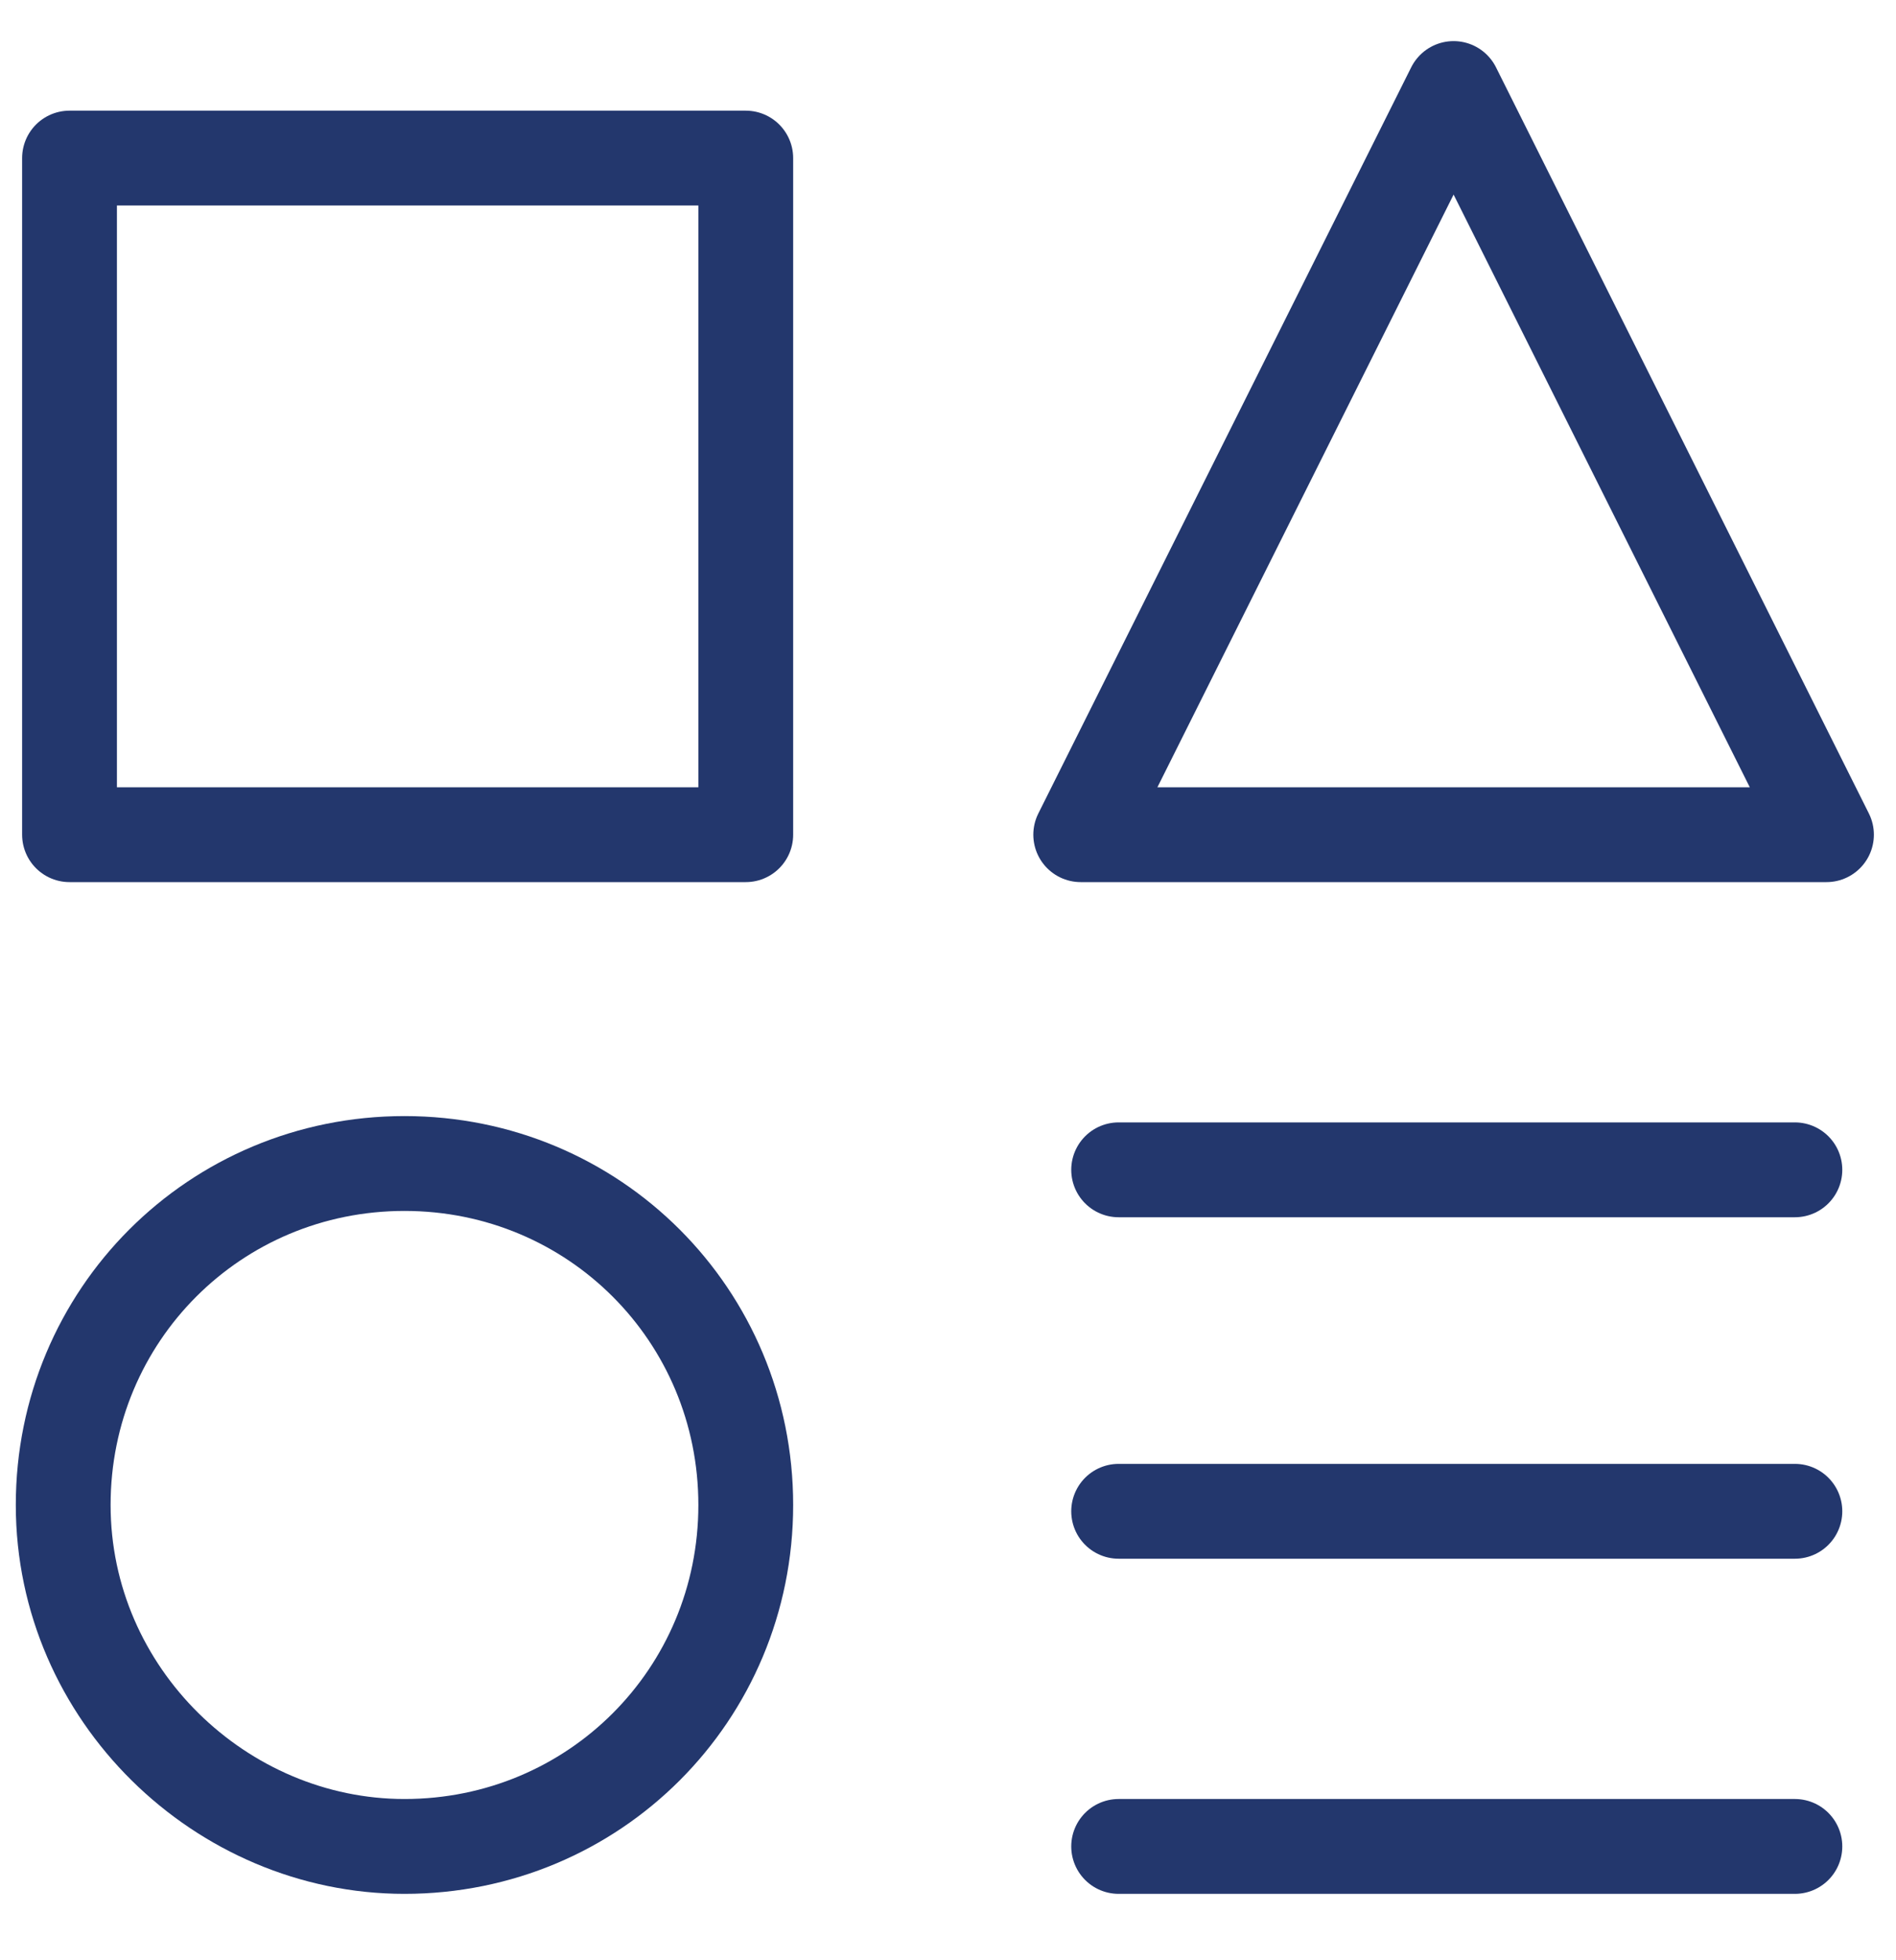
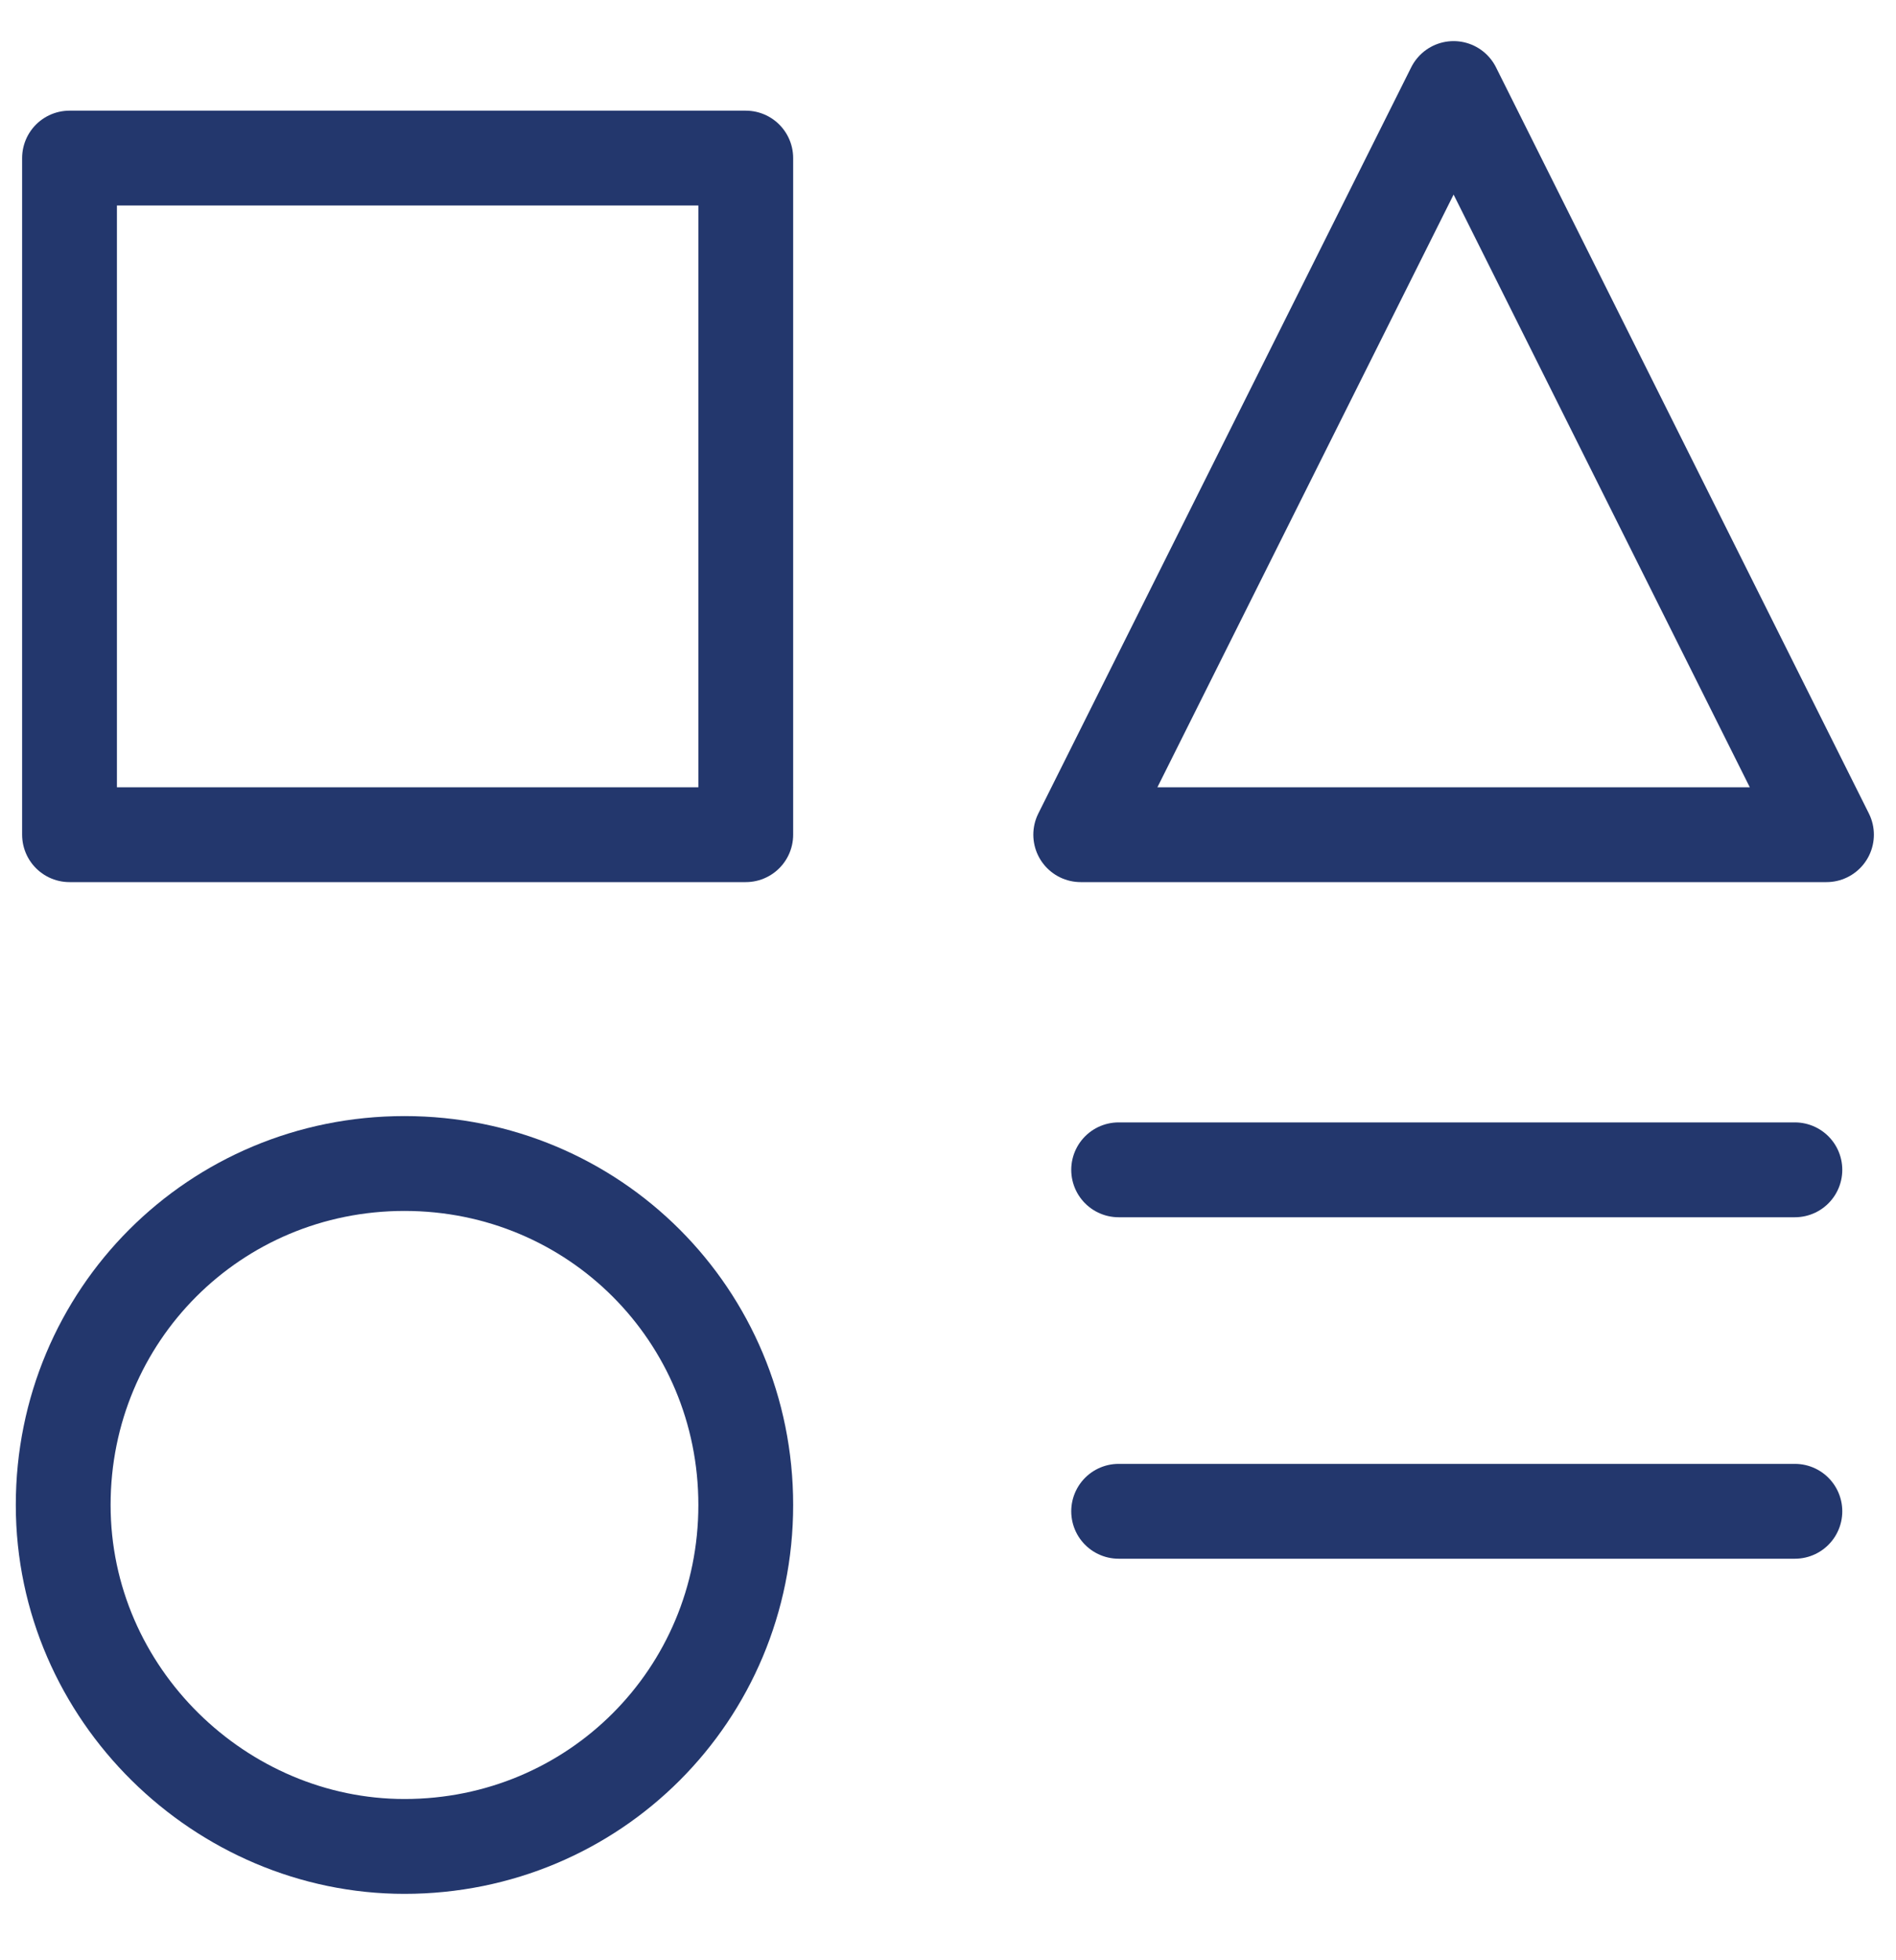
<svg xmlns="http://www.w3.org/2000/svg" xmlns:xlink="http://www.w3.org/1999/xlink" version="1.1" id="Layer_1" x="0px" y="0px" viewBox="0 0 30 31" style="enable-background:new 0 0 30 31;" xml:space="preserve">
  <style type="text/css">
	.st0{clip-path:url(#SVGID_00000129196456072256375560000005072384742757045165_);}
	.st1{fill:none;stroke:#23376D;stroke-width:1.5;stroke-linecap:round;stroke-linejoin:round;}
</style>
  <g>
    <defs>
      <rect id="SVGID_1_" y="0.3" width="30" height="30" />
    </defs>
    <clipPath id="SVGID_00000008131188783748651120000012748293134487323807_">
      <use xlink:href="#SVGID_1_" style="overflow:visible;" />
    </clipPath>
    <g style="clip-path:url(#SVGID_00000008131188783748651120000012748293134487323807_);">
      <path class="st1" d="M11.8,2.5H1.1v10.7h10.7V2.5z" />
-       <path class="st1" d="M28.4,29.2H17.7" />
      <path class="st1" d="M17.7,18.5h10.7" />
      <path class="st1" d="M17.7,23.9h10.7" />
      <path class="st1" d="M28.9,13.2H17.1L23,1.4L28.9,13.2z" />
      <path class="st1" d="M6.4,29.2c3,0,5.4-2.4,5.4-5.4s-2.4-5.4-5.4-5.4c-3,0-5.4,2.4-5.4,5.4S3.5,29.2,6.4,29.2z" />
    </g>
  </g>
</svg>